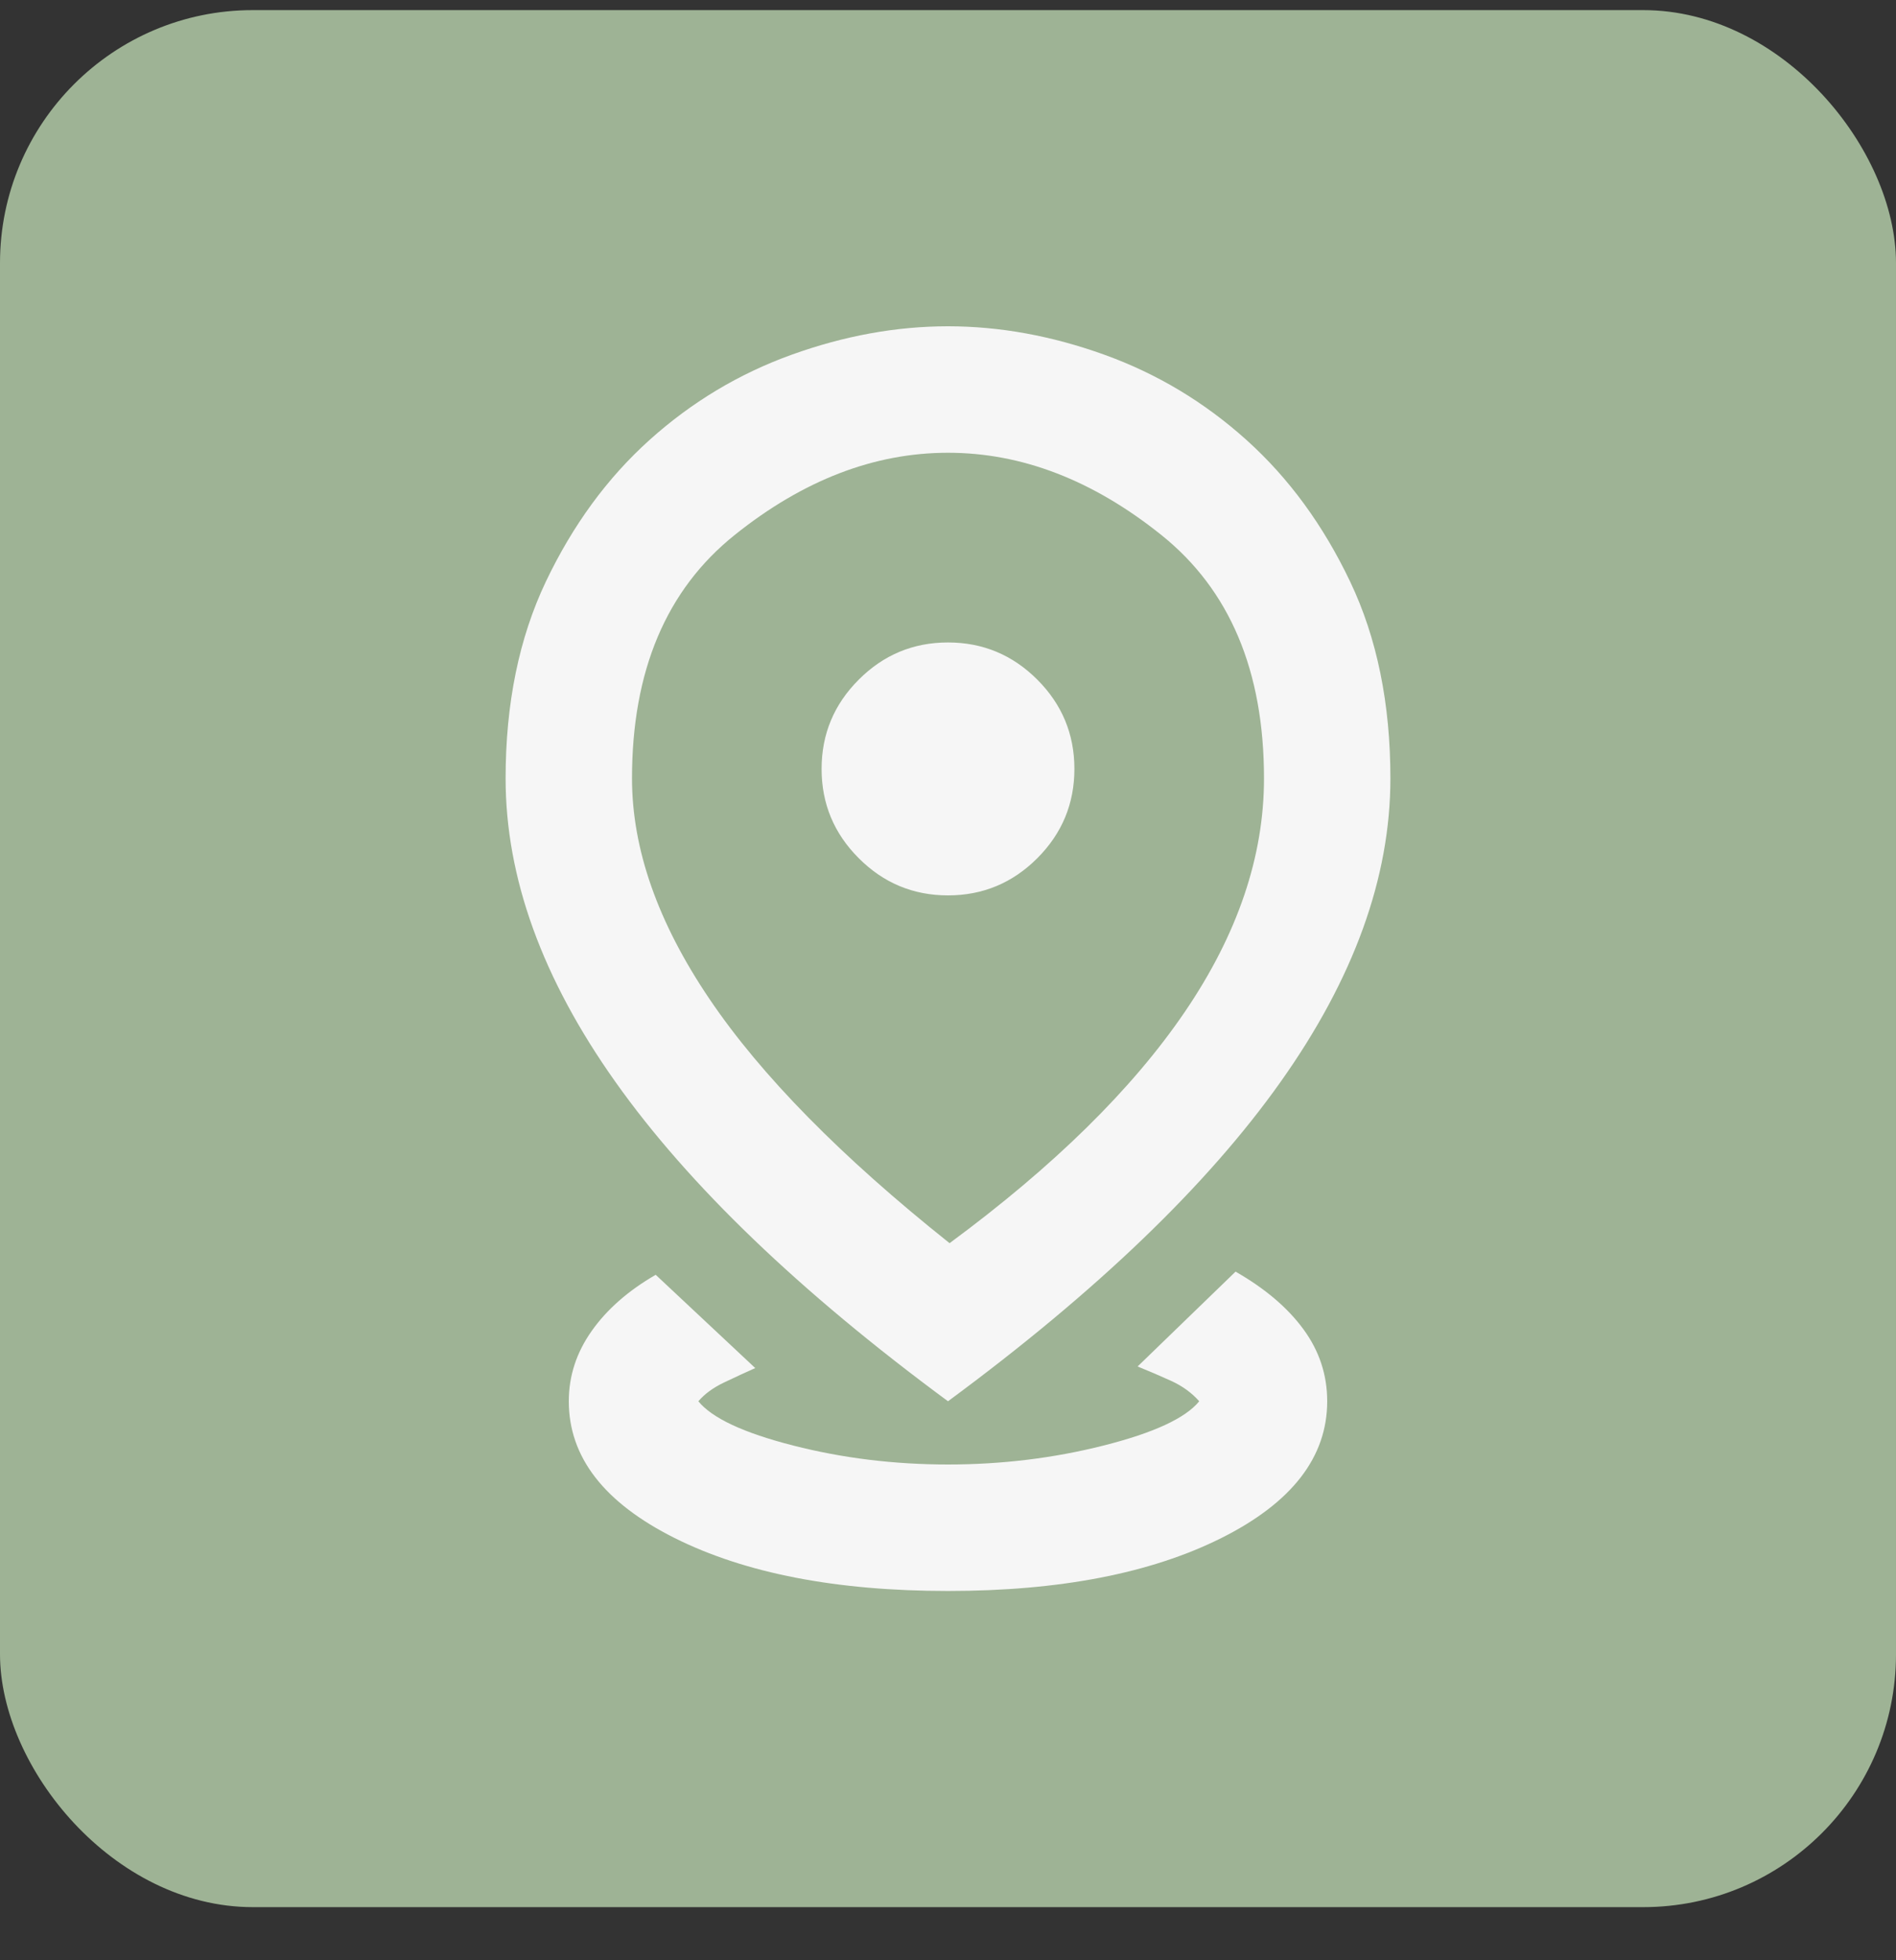
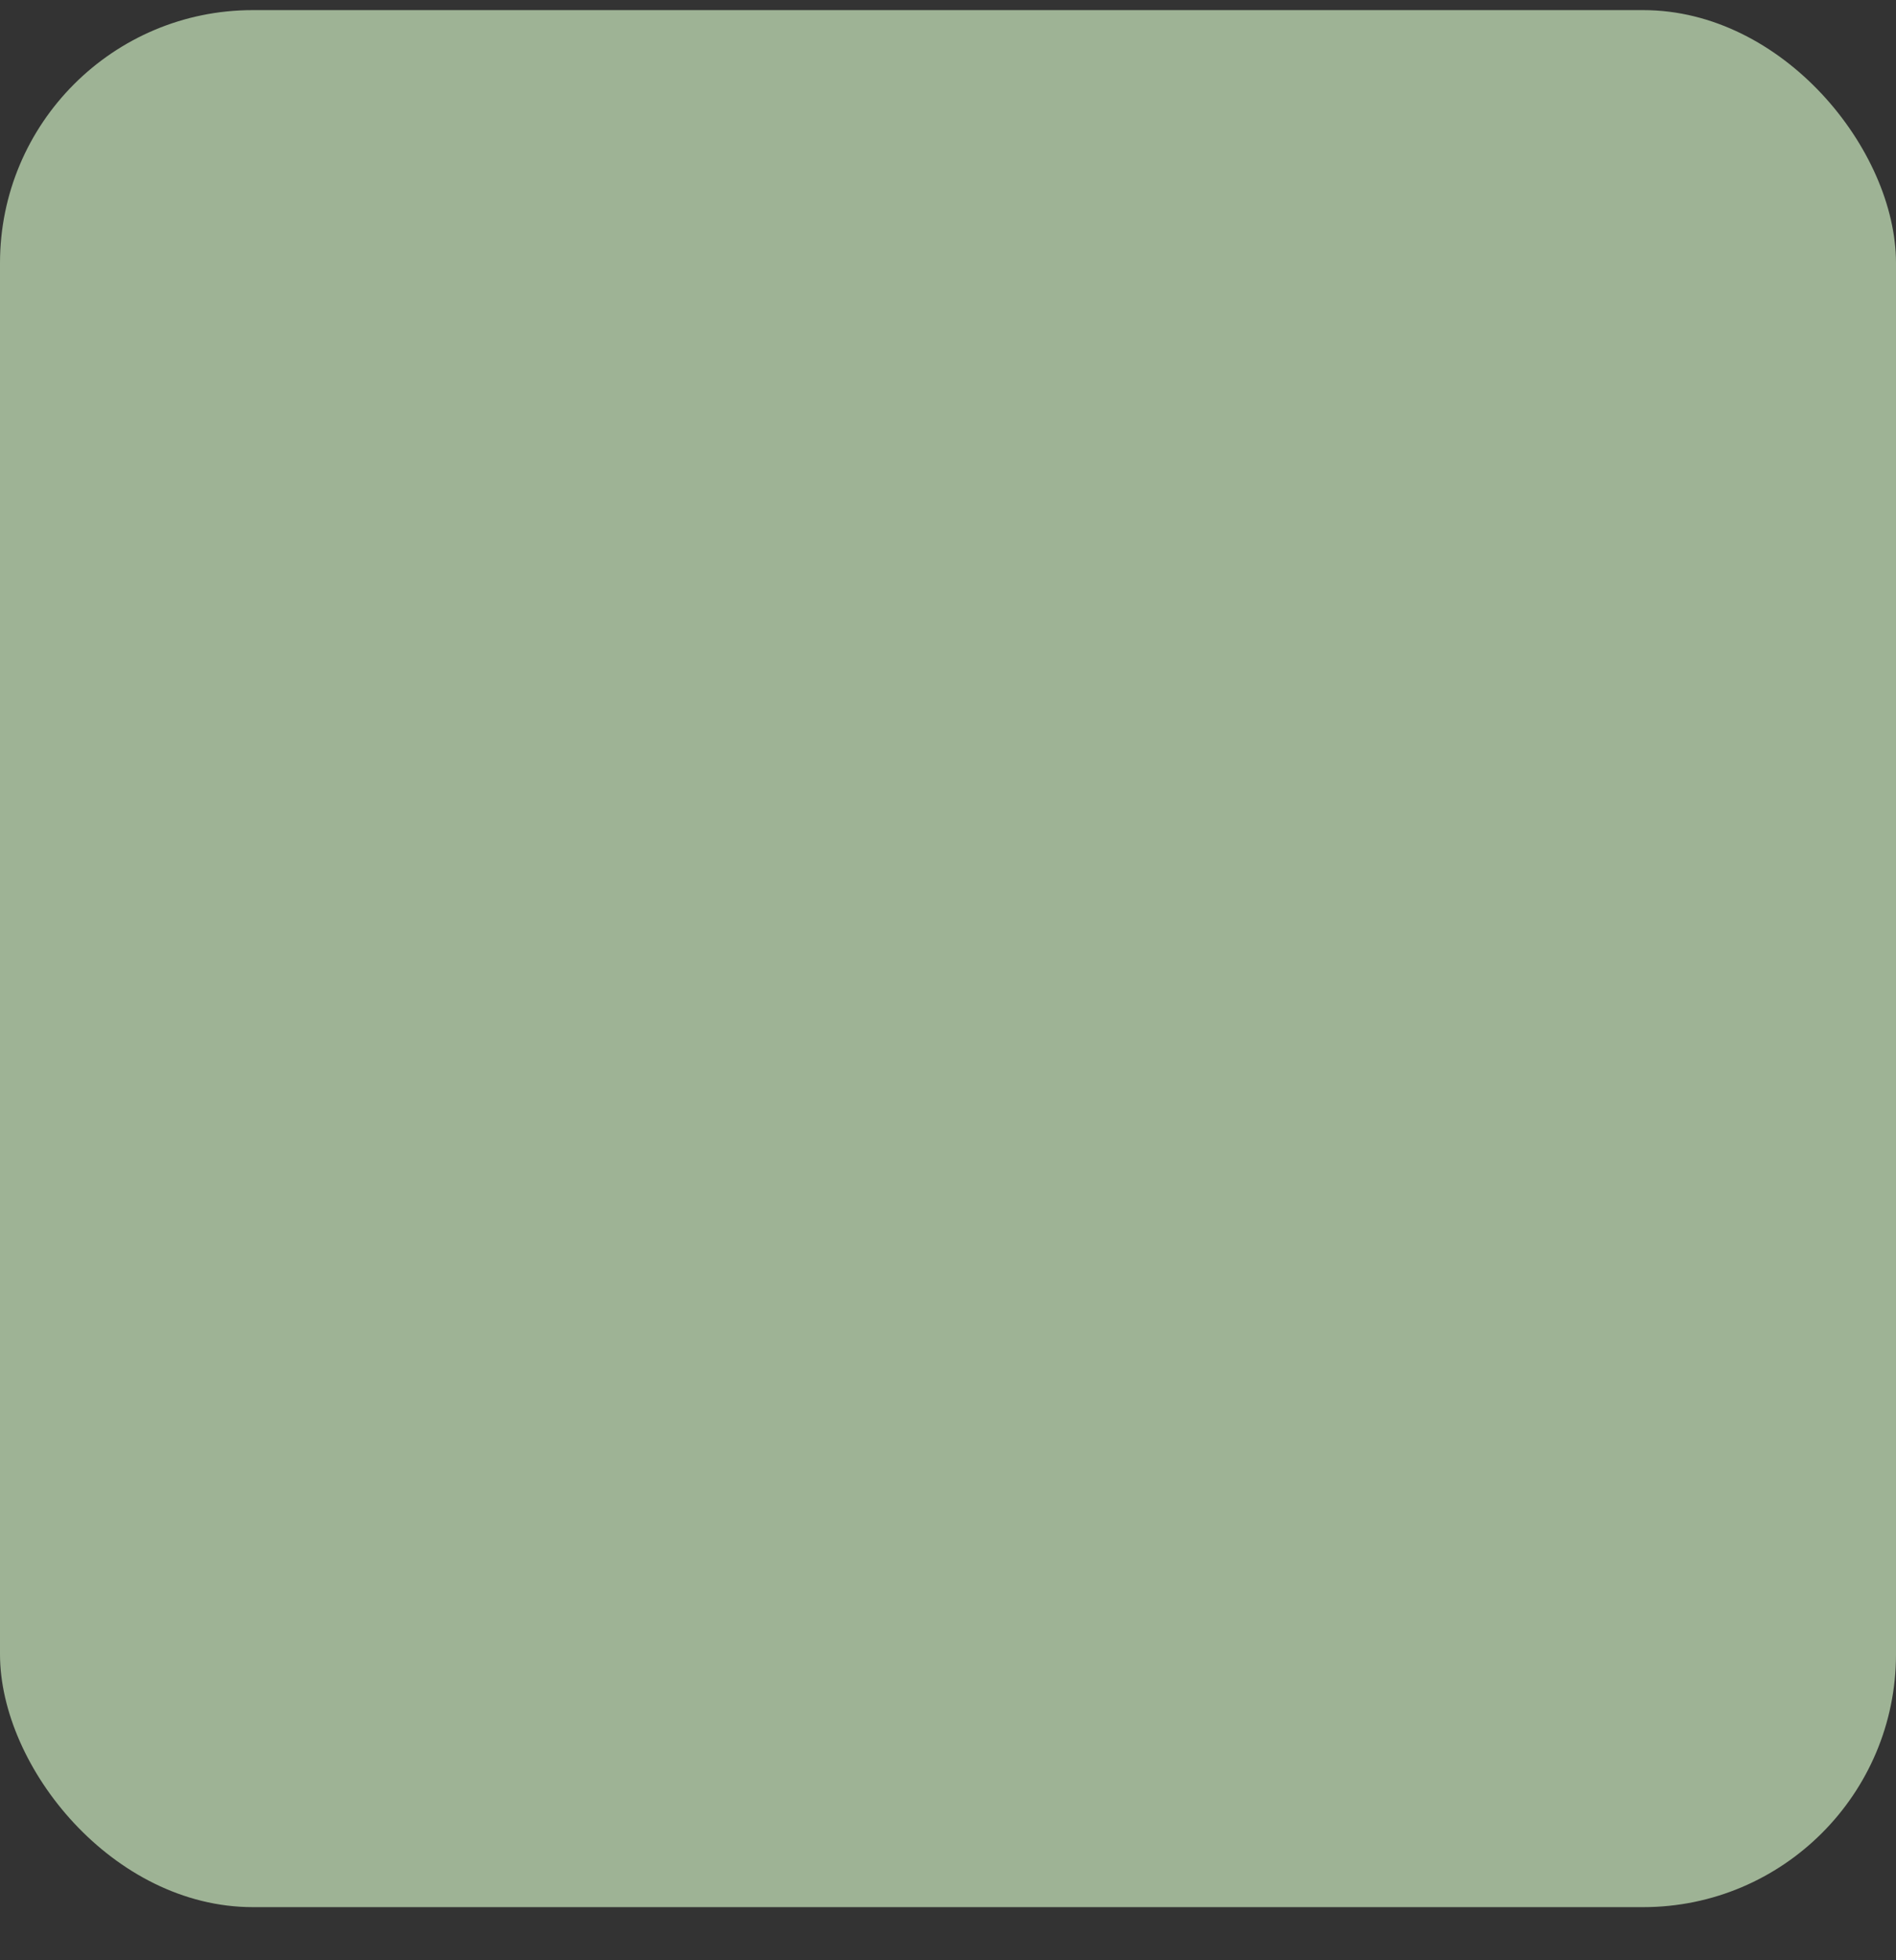
<svg xmlns="http://www.w3.org/2000/svg" width="30" height="31" viewBox="0 0 30 31" fill="none">
  <rect x="0" y="0" width="30" height="31" fill="#333333" stroke="none" />
  <rect y="0.16" width="30" height="30" rx="4" fill="#9EB395" />
  <mask id="mask0_16752_1302" style="mask-type:alpha" maskUnits="userSpaceOnUse" x="3" y="3" width="24" height="25">
-     <rect x="3" y="3.16" width="24" height="24" fill="#D9D9D9" />
-   </mask>
+     </mask>
  <g mask="url(#mask0_16752_1302)">
-     <path d="M15 25.16C13.233 25.16 11.792 24.881 10.675 24.323C9.558 23.764 9 23.043 9 22.16C9 21.76 9.121 21.389 9.363 21.047C9.604 20.706 9.942 20.41 10.375 20.16L11.95 21.635C11.8 21.702 11.637 21.777 11.463 21.86C11.287 21.943 11.15 22.043 11.05 22.16C11.267 22.427 11.767 22.66 12.55 22.86C13.333 23.06 14.15 23.16 15 23.16C15.85 23.16 16.671 23.06 17.462 22.86C18.254 22.66 18.758 22.427 18.975 22.16C18.858 22.027 18.708 21.918 18.525 21.835C18.342 21.752 18.167 21.677 18 21.61L19.55 20.11C20.017 20.377 20.375 20.681 20.625 21.023C20.875 21.364 21 21.743 21 22.16C21 23.043 20.442 23.764 19.325 24.323C18.208 24.881 16.767 25.16 15 25.16ZM15.025 19.66C16.675 18.443 17.917 17.223 18.75 15.998C19.583 14.773 20 13.543 20 12.31C20 10.61 19.458 9.327 18.375 8.46C17.292 7.593 16.167 7.16 15 7.16C13.833 7.16 12.708 7.593 11.625 8.46C10.542 9.327 10 10.61 10 12.31C10 13.427 10.408 14.589 11.225 15.797C12.042 17.006 13.308 18.293 15.025 19.66ZM15 22.16C12.65 20.427 10.896 18.743 9.738 17.11C8.579 15.477 8 13.877 8 12.31C8 11.127 8.213 10.089 8.637 9.198C9.062 8.306 9.608 7.56 10.275 6.96C10.942 6.36 11.692 5.91 12.525 5.61C13.358 5.31 14.183 5.16 15 5.16C15.817 5.16 16.642 5.31 17.475 5.61C18.308 5.91 19.058 6.36 19.725 6.96C20.392 7.56 20.938 8.306 21.363 9.198C21.788 10.089 22 11.127 22 12.31C22 13.877 21.421 15.477 20.262 17.11C19.104 18.743 17.35 20.427 15 22.16ZM15 14.16C15.55 14.16 16.021 13.964 16.413 13.572C16.804 13.181 17 12.71 17 12.16C17 11.61 16.804 11.139 16.413 10.748C16.021 10.356 15.55 10.16 15 10.16C14.45 10.16 13.979 10.356 13.588 10.748C13.196 11.139 13 11.61 13 12.16C13 12.71 13.196 13.181 13.588 13.572C13.979 13.964 14.45 14.16 15 14.16Z" fill="#F6F6F6" />
-   </g>
+     </g>
</svg>